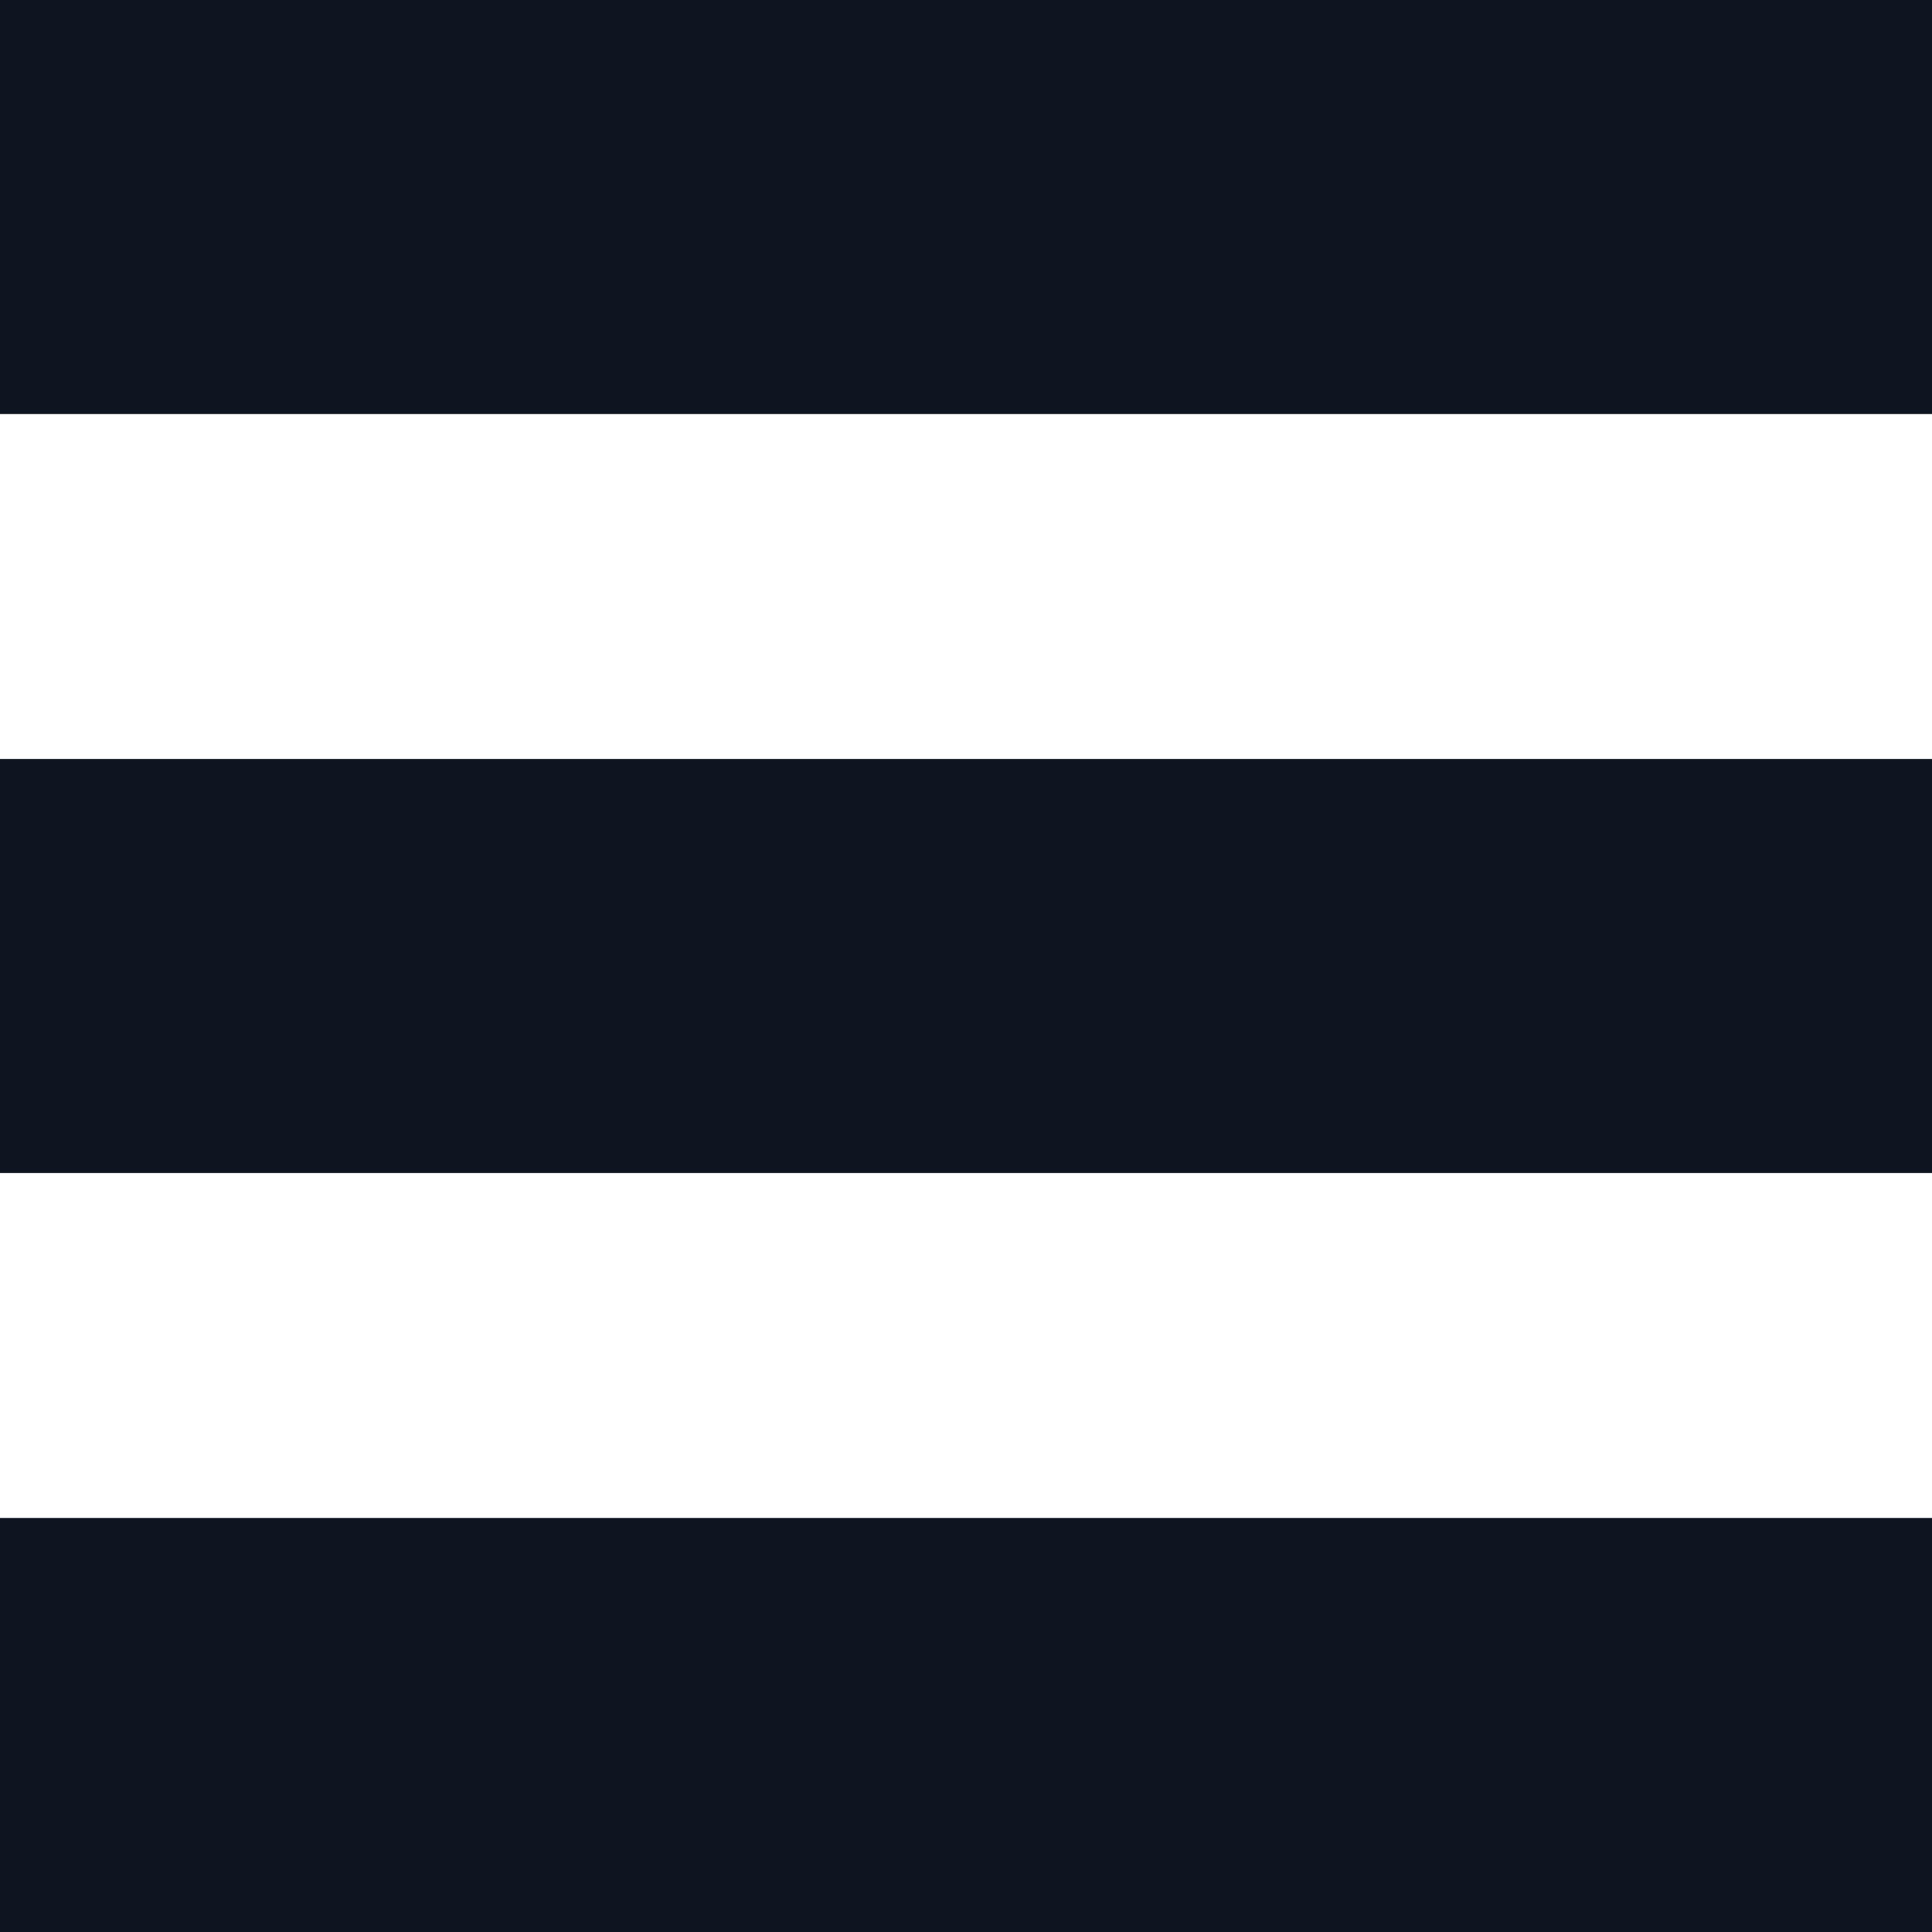
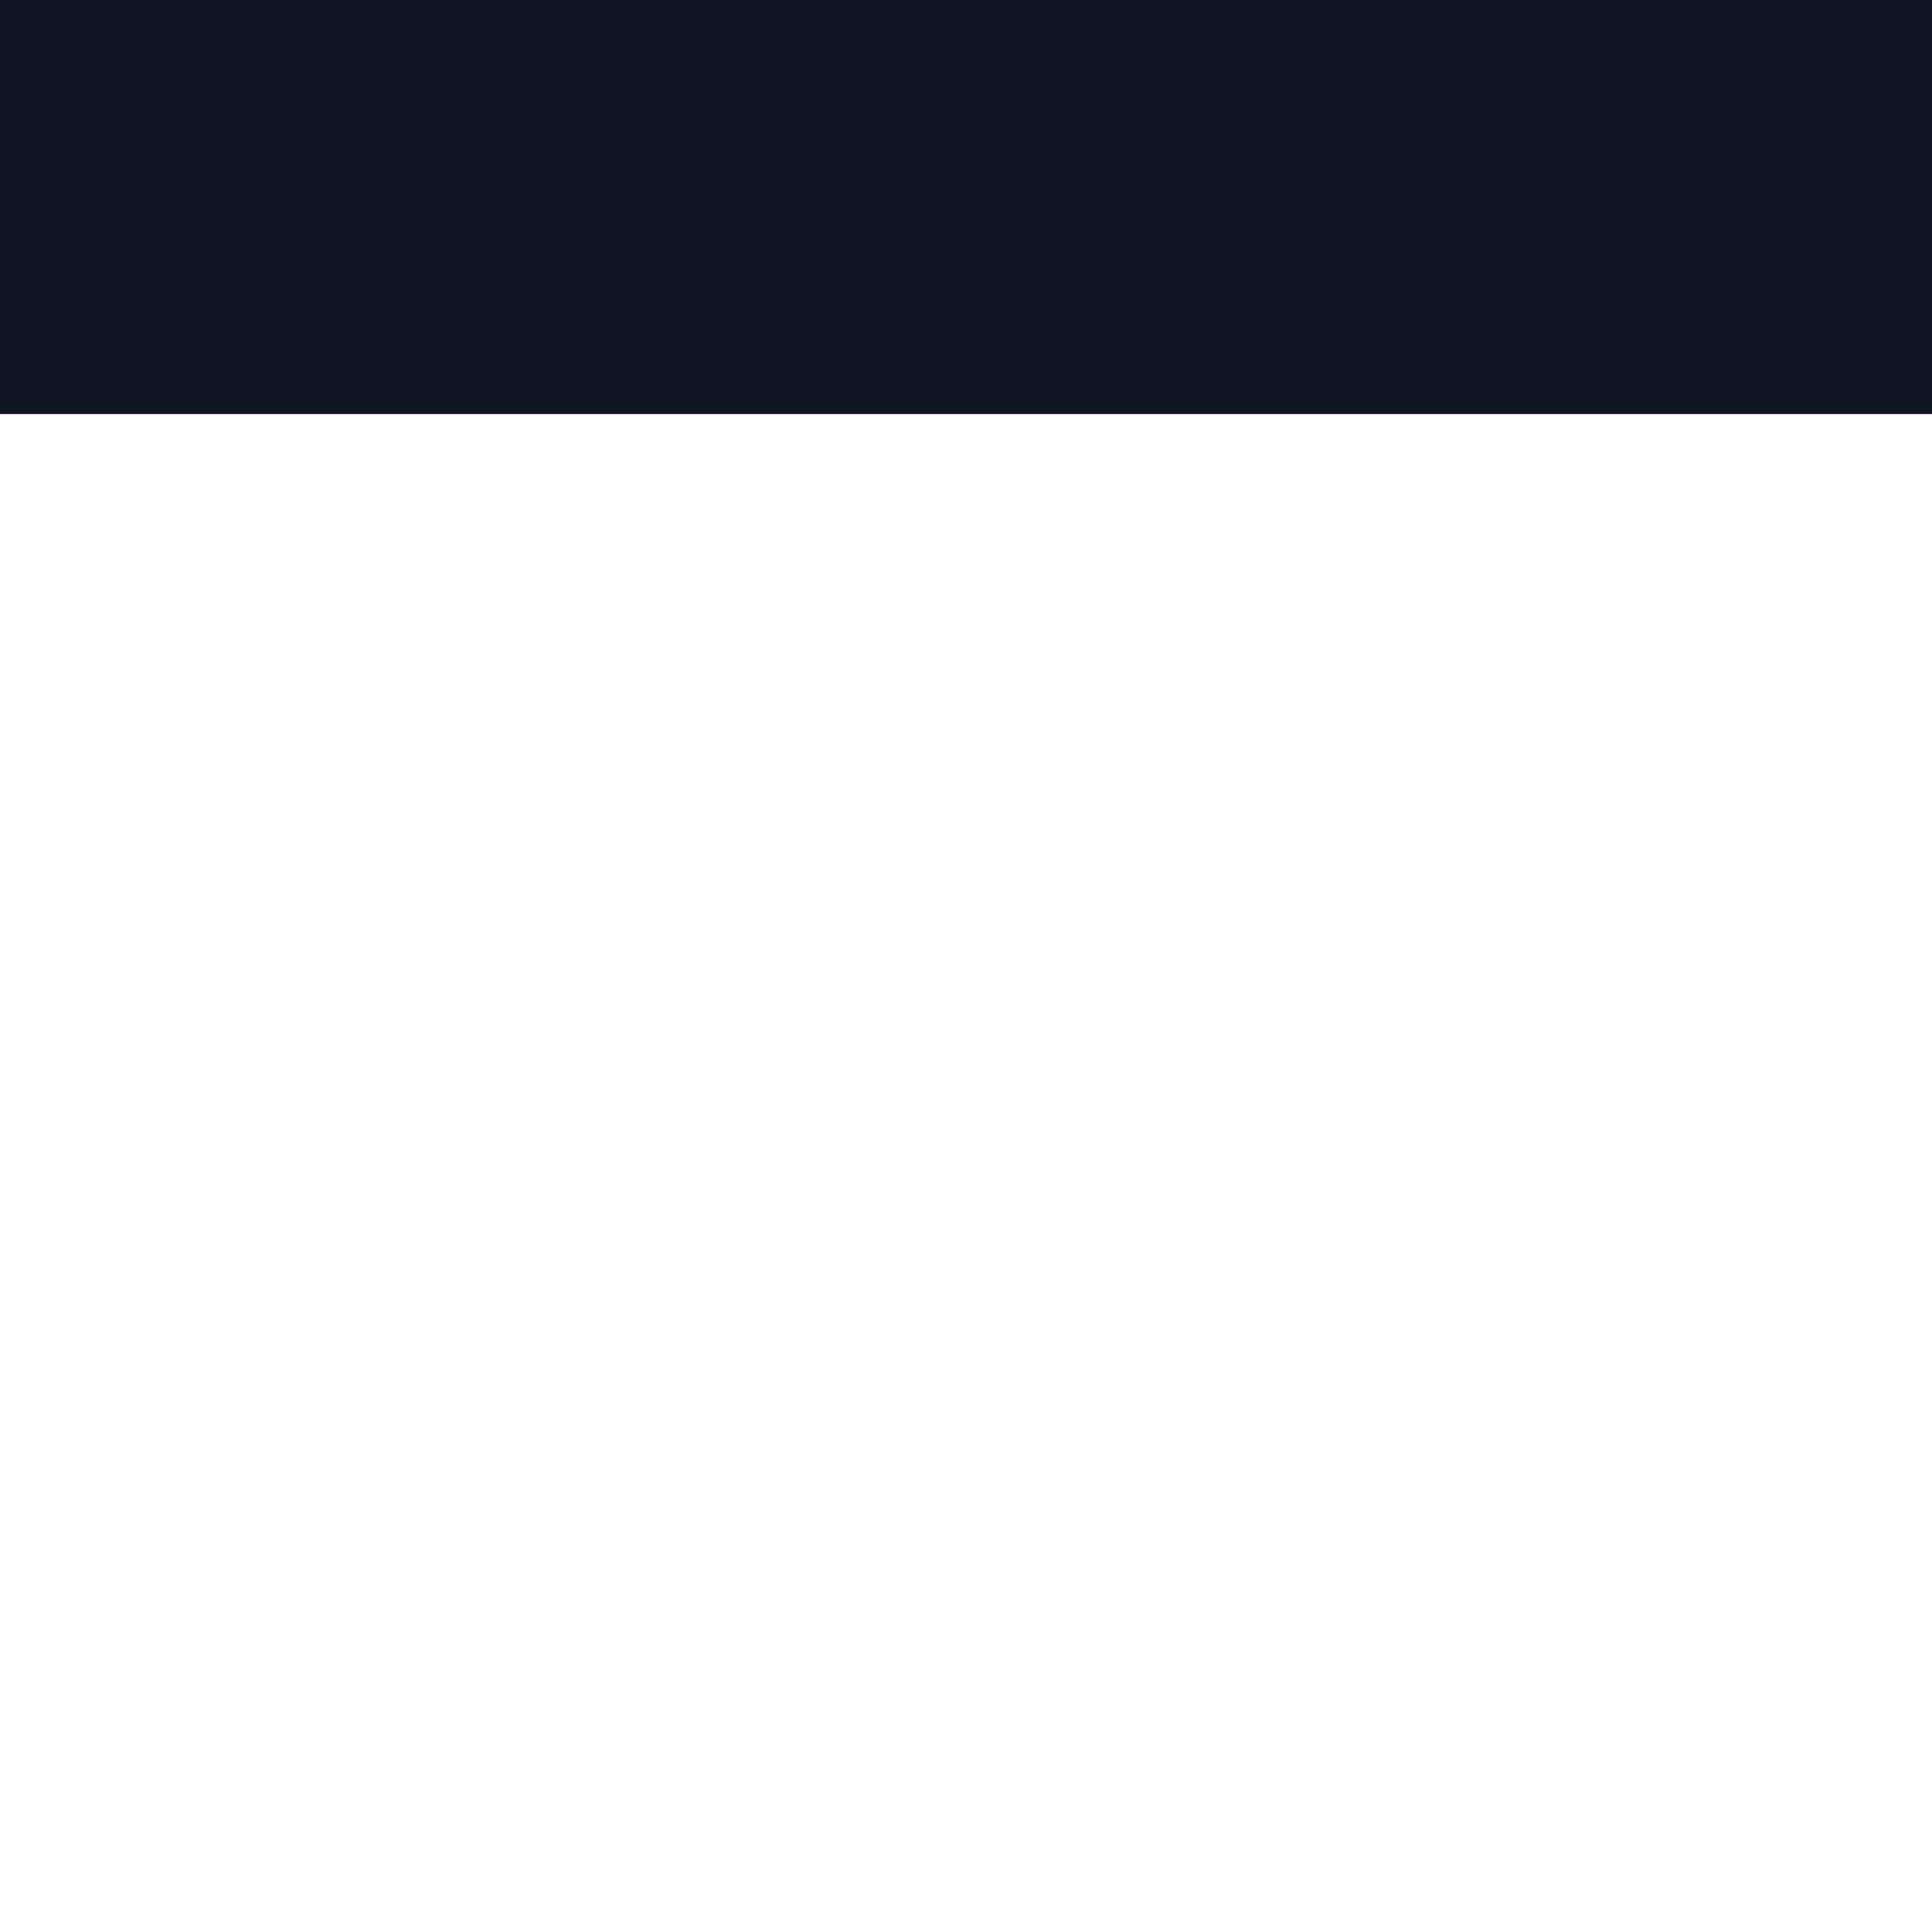
<svg xmlns="http://www.w3.org/2000/svg" width="20" height="20" viewBox="0 0 20 20" fill="none">
-   <path d="M20 20V15.714H6.55651e-07V20H20Z" fill="#0E1420" />
-   <path d="M20 12.143V7.857H6.55651e-07V12.143H20Z" fill="#0E1420" />
  <path d="M20 4.286V0H6.55651e-07V4.286H20Z" fill="#0E1420" />
</svg>